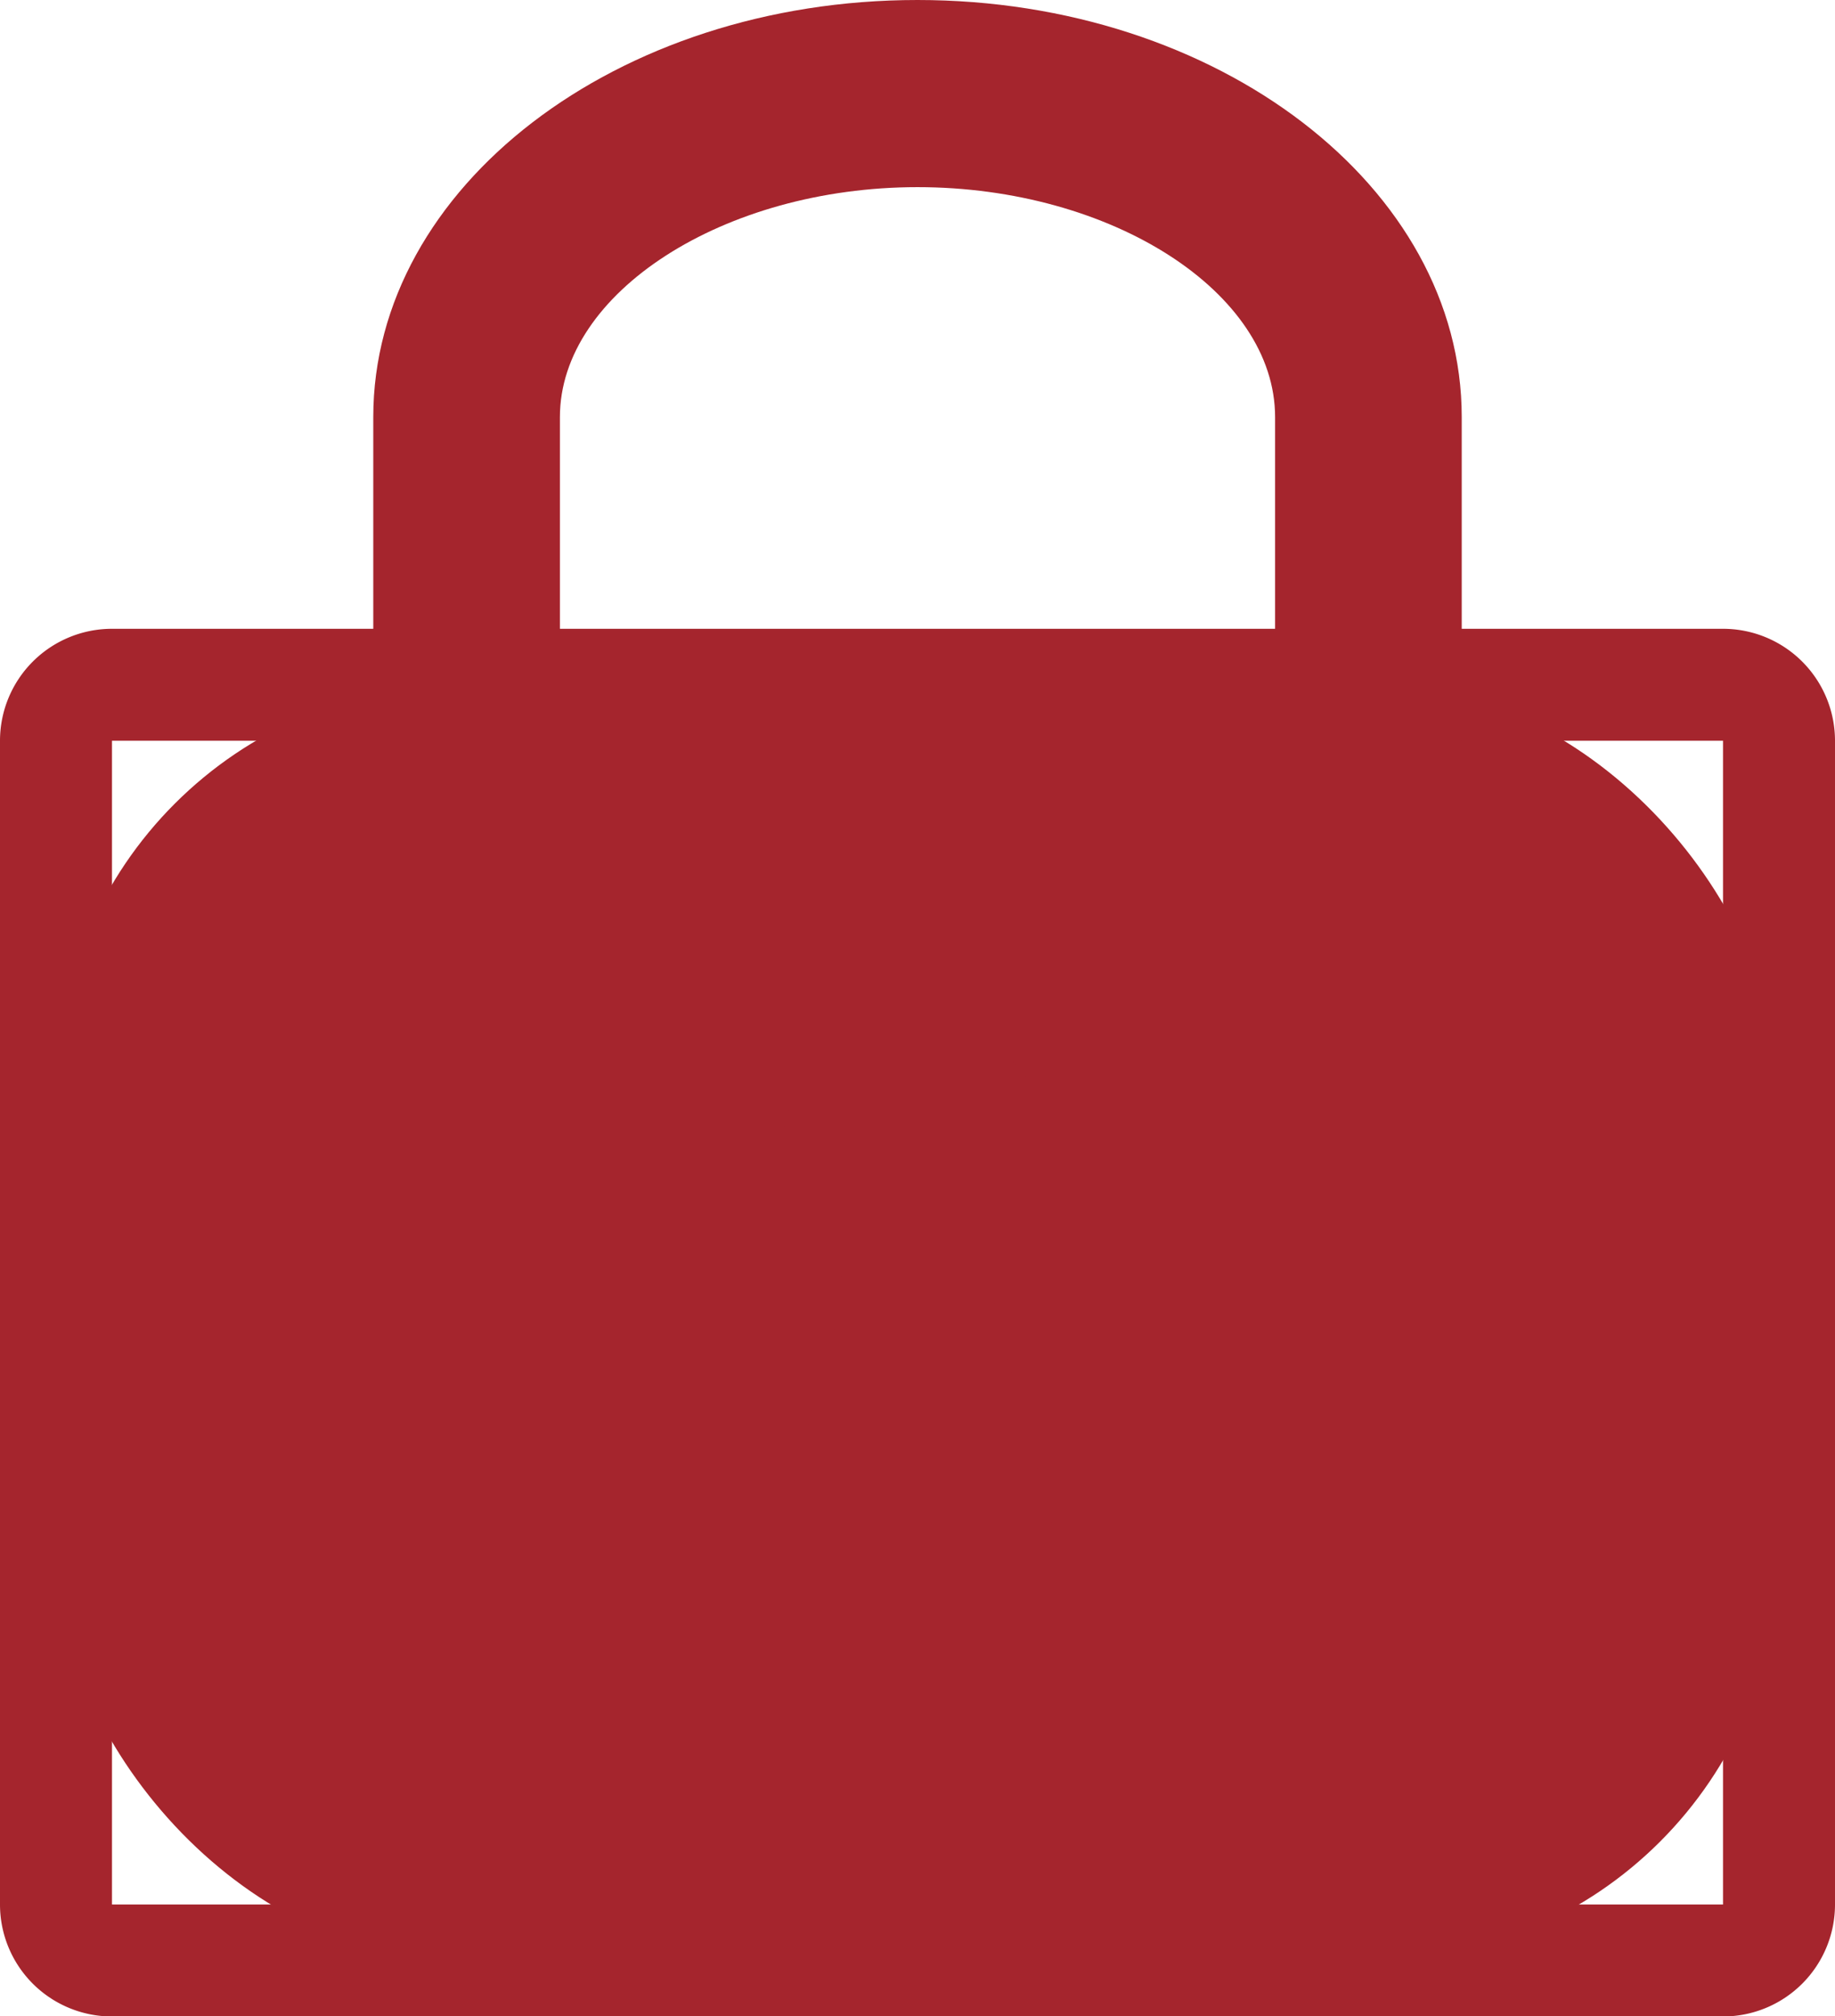
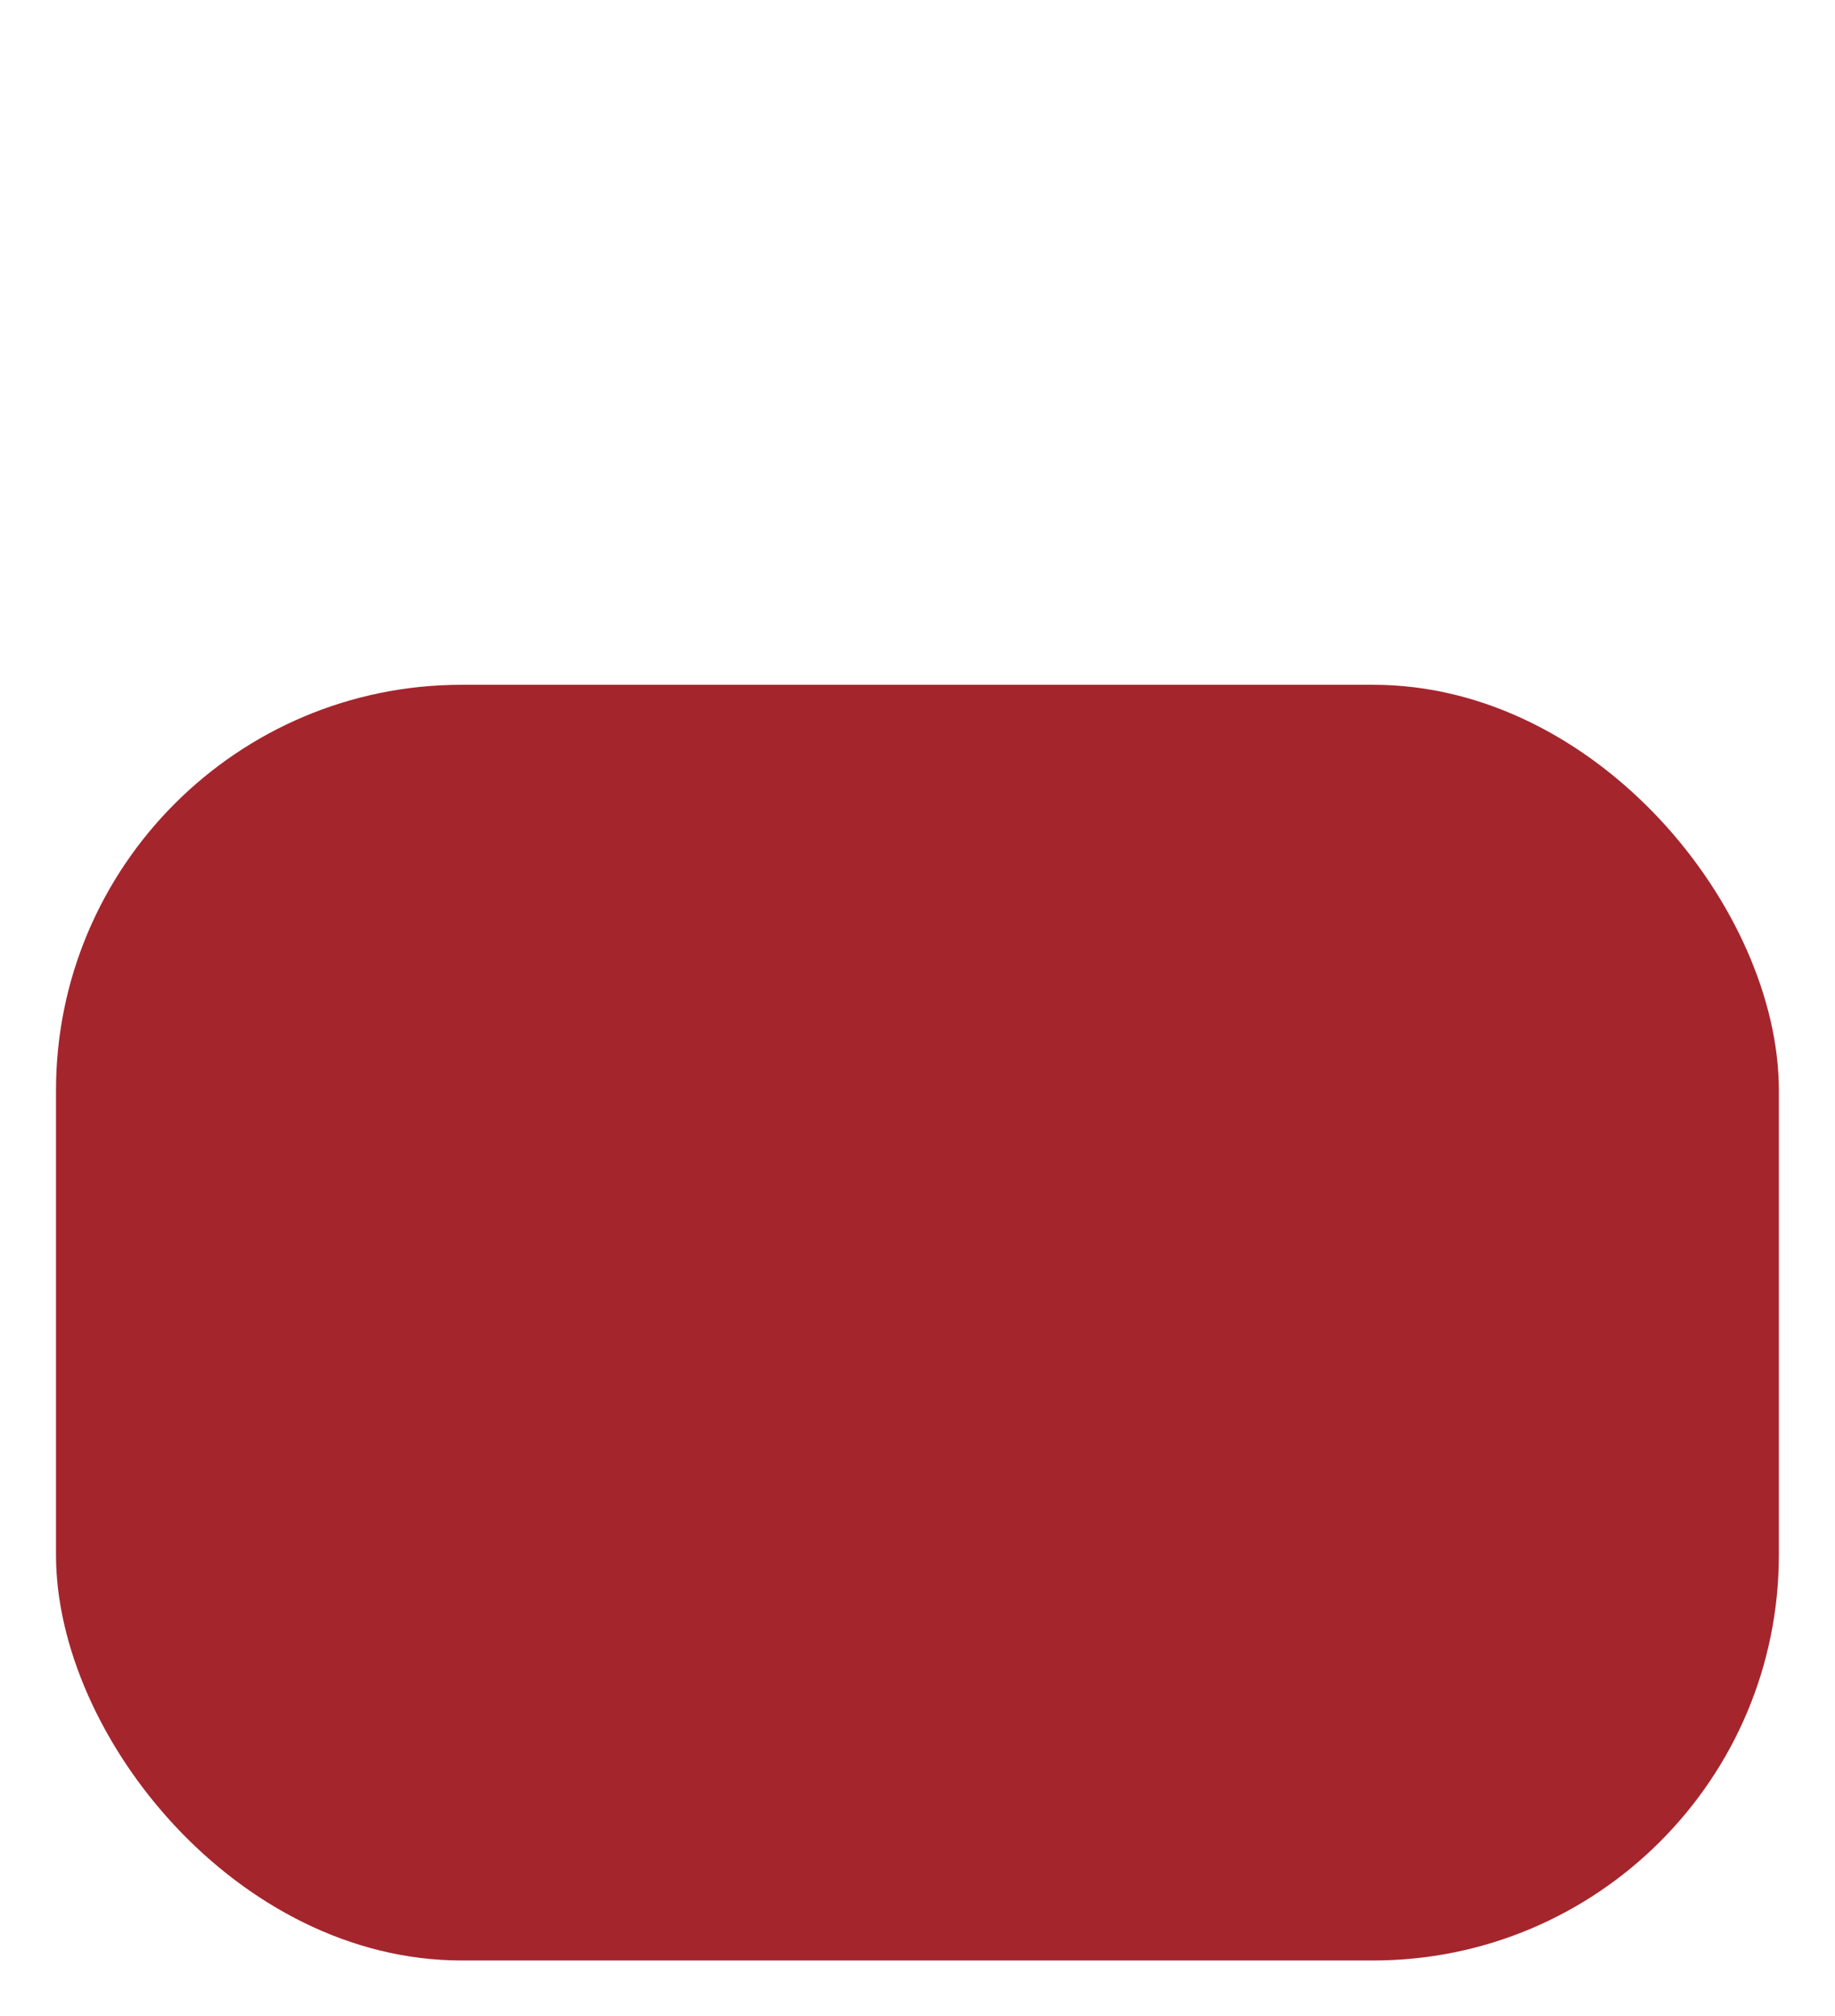
<svg xmlns="http://www.w3.org/2000/svg" width="13.568" height="14.911" viewBox="0 0 13.568 14.911">
  <g transform="translate(0 4.65)">
    <rect width="12.739" height="9.434" rx="3" transform="translate(0.414 0.414)" fill="#a5252d" />
-     <path d="M12.74,34.538v8.606H.828V34.538H12.74m0-.828H.828A.828.828,0,0,0,0,34.538v8.606a.828.828,0,0,0,.828.828H12.74a.828.828,0,0,0,.828-.828V34.538a.828.828,0,0,0-.828-.828Z" transform="translate(0 -33.71)" fill="#a5252d" />
  </g>
-   <path d="M28.057,5.478H26.678V3.084c0-.924-1.211-1.7-2.644-1.7s-2.644.781-2.644,1.7V5.478H20.01V3.084c0-1.7,1.8-3.084,4.024-3.084s4.024,1.384,4.024,3.083V5.476Z" transform="translate(-17.25)" fill="#a5252d" />
  <path d="M43.558,58.831l-.55-2.088a1.018,1.018,0,1,0-1.037,0l-.55,2.088h2.137Z" transform="translate(-35.707 -47.284)" fill="#a5252d" opacity="0.997" />
</svg>